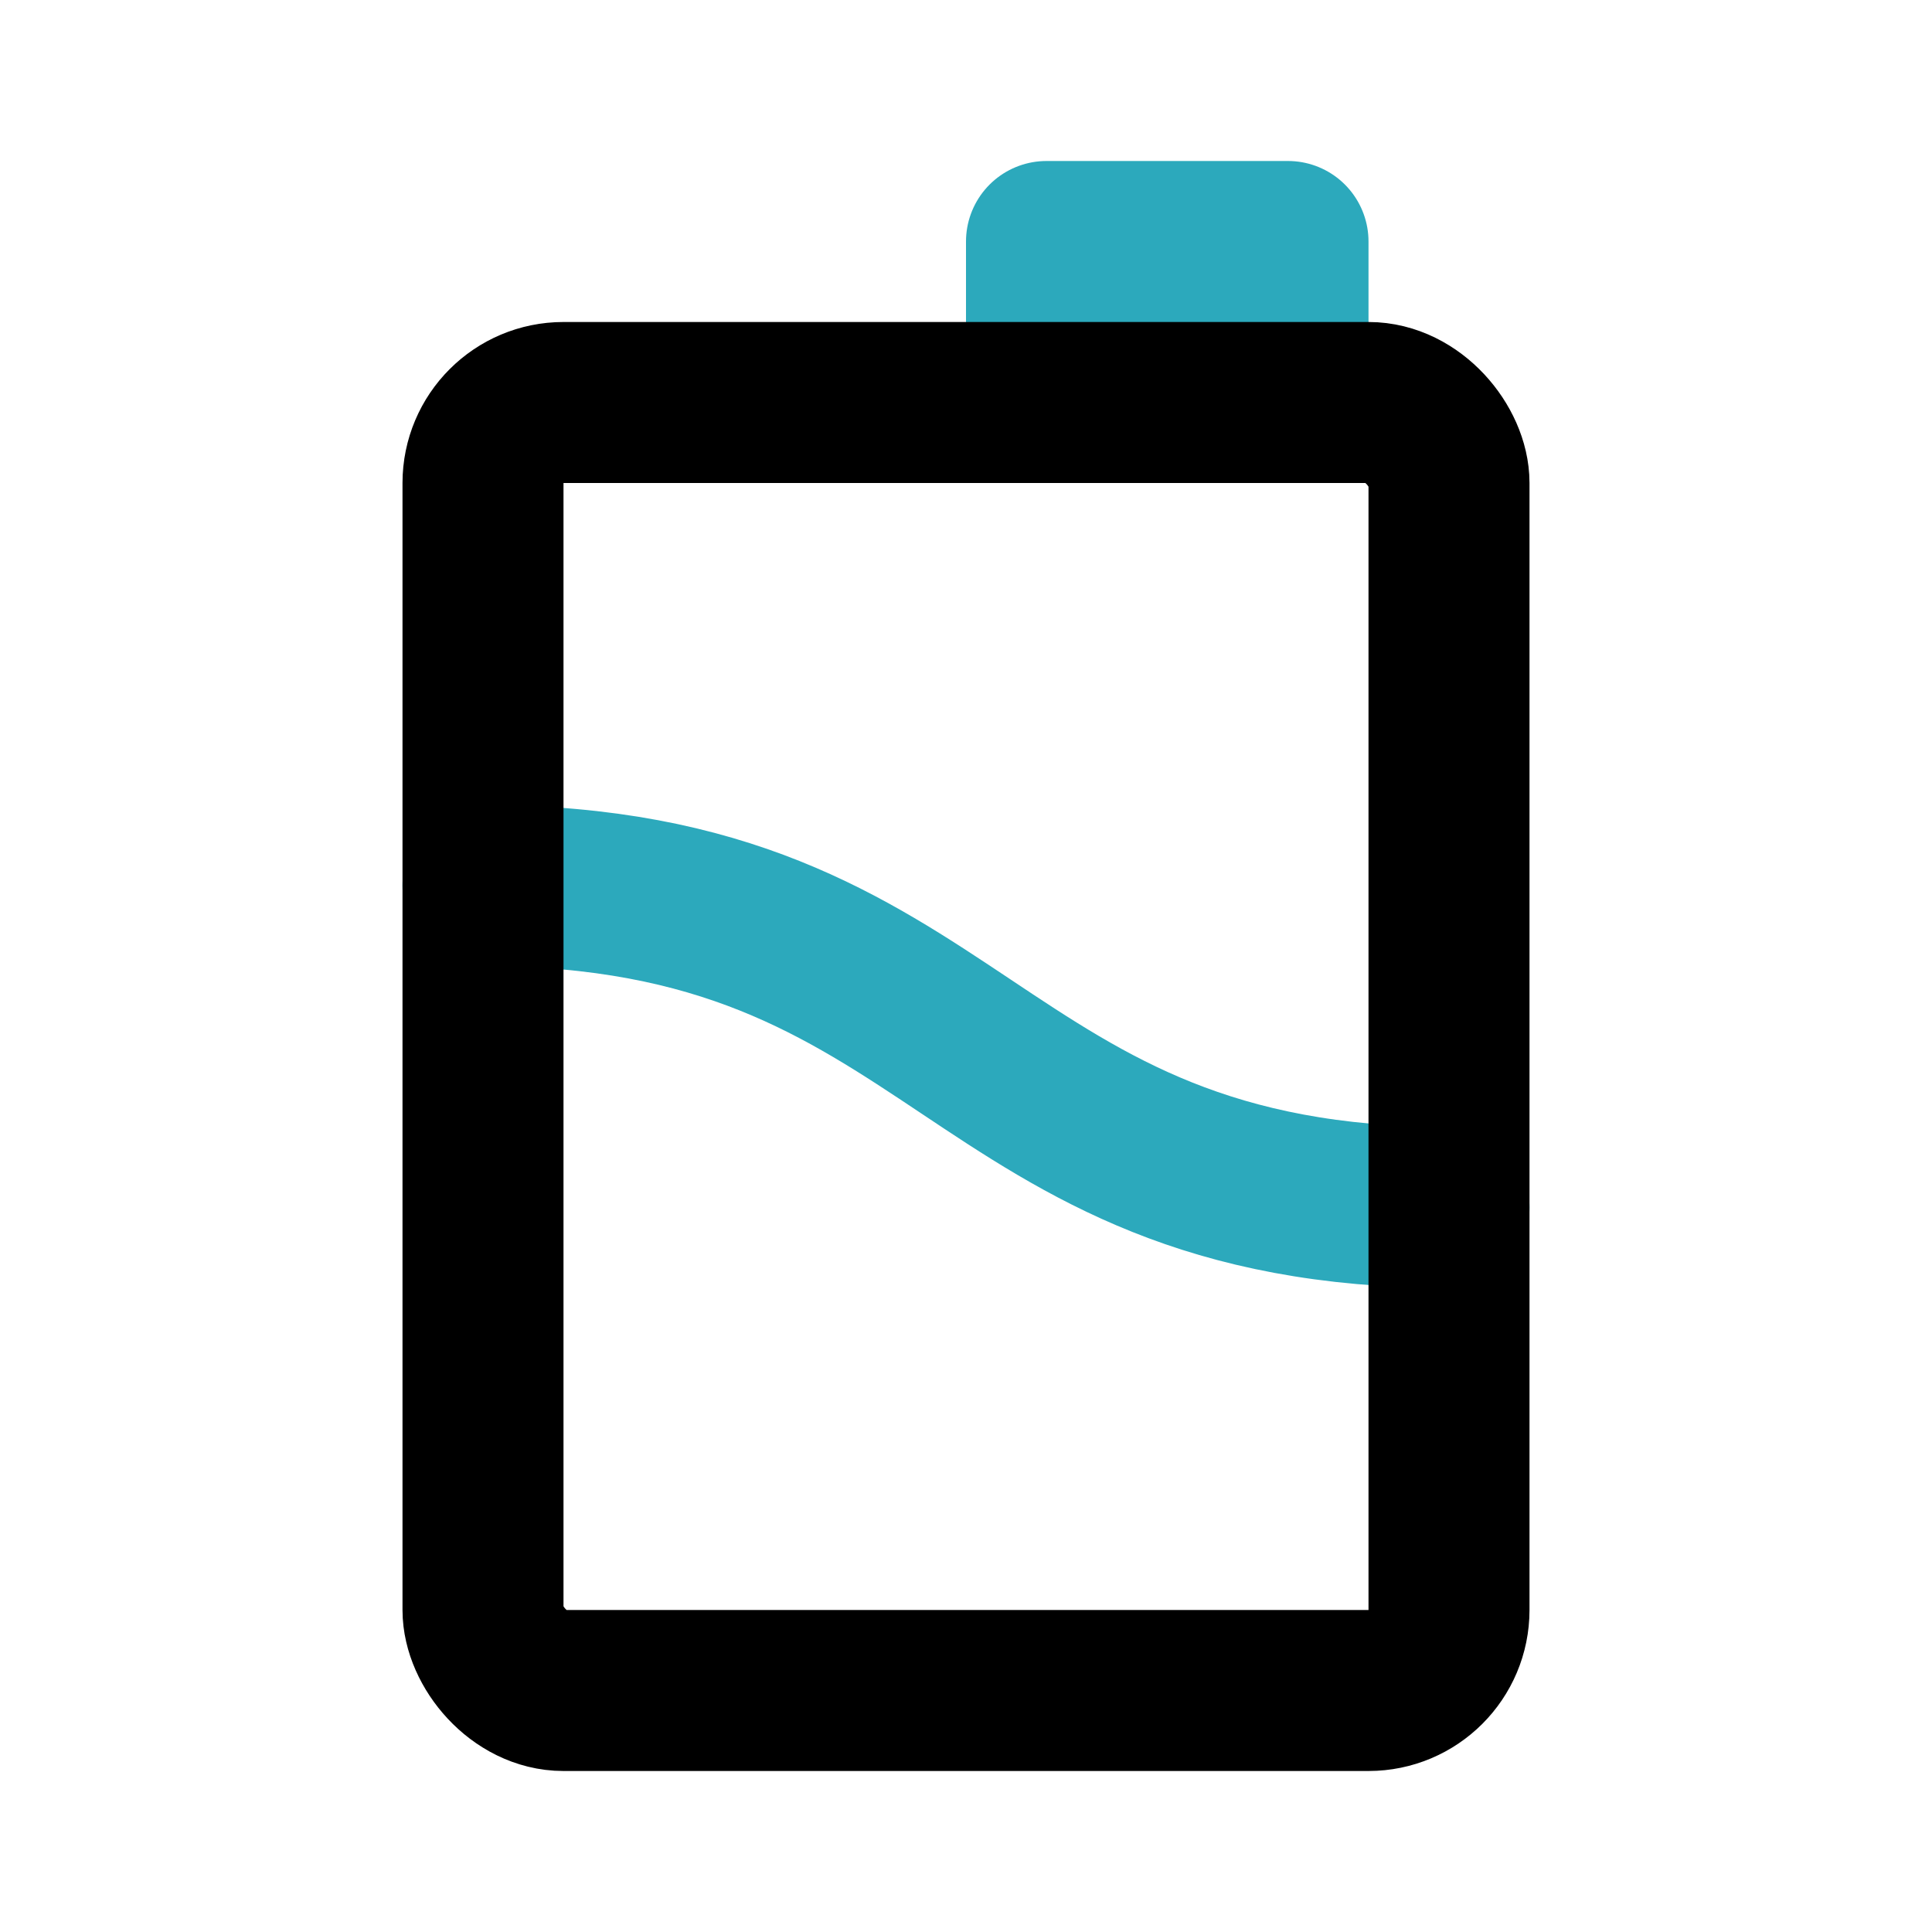
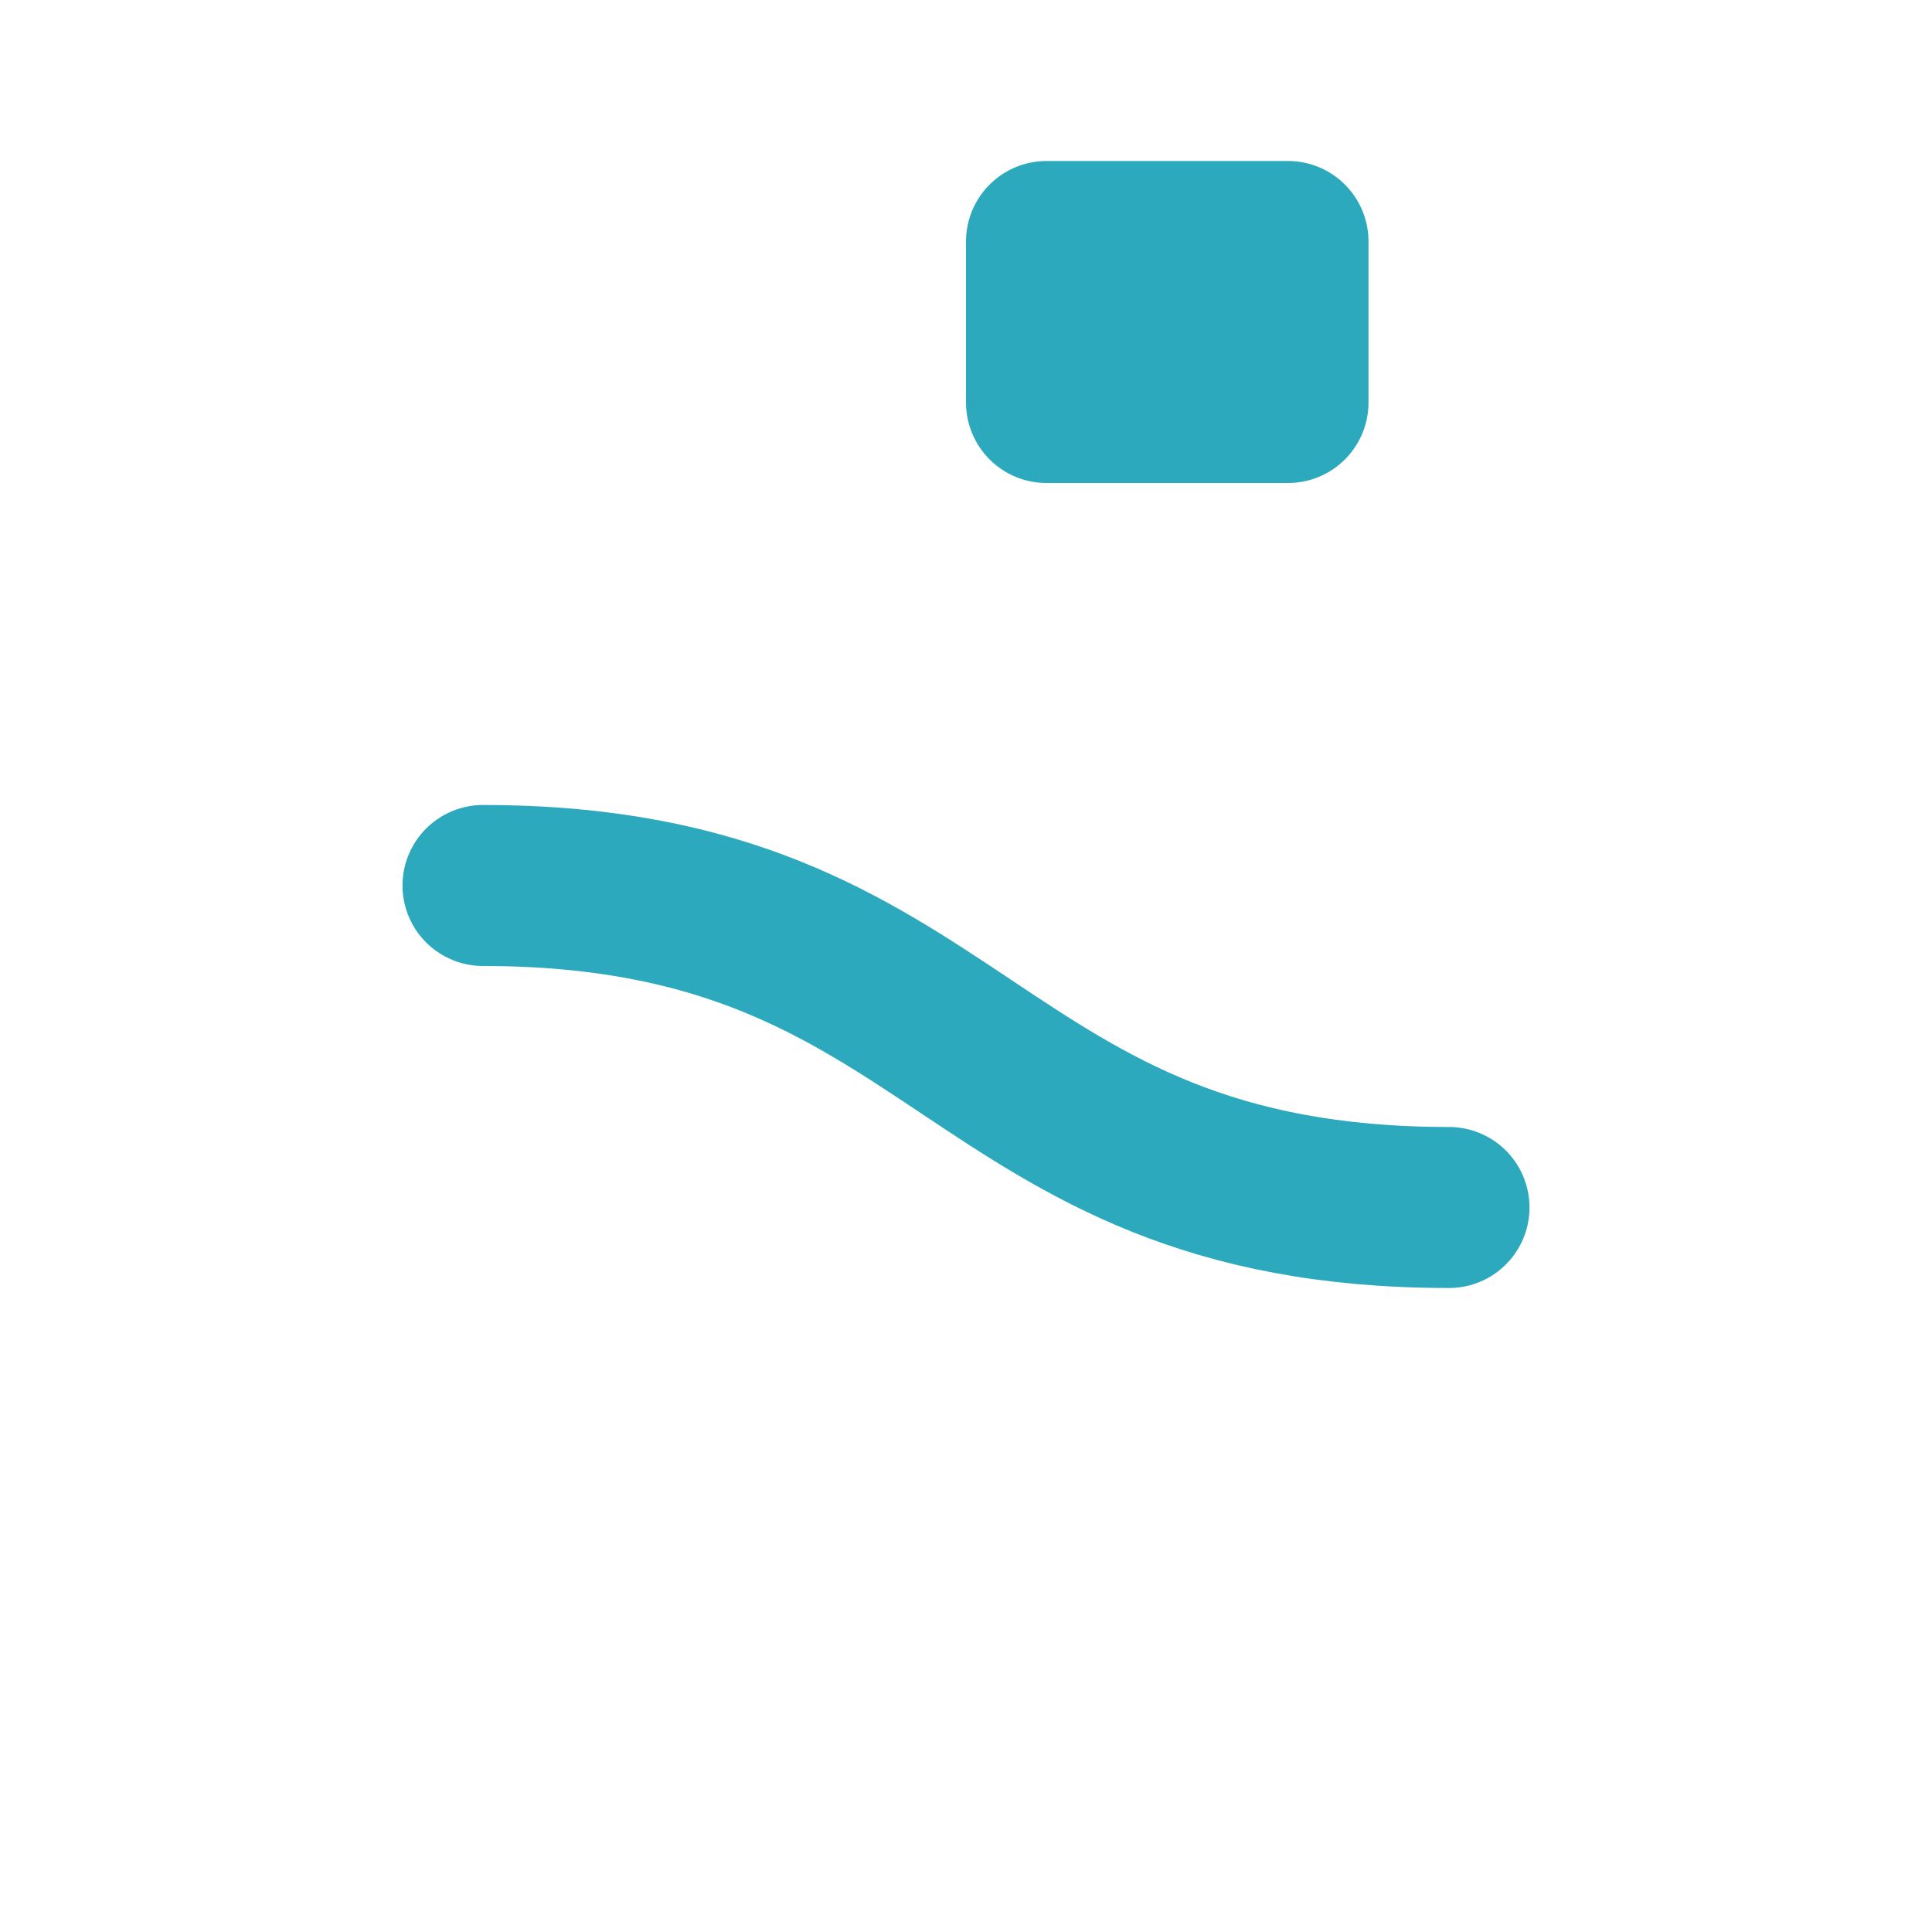
<svg xmlns="http://www.w3.org/2000/svg" fill="#000000" width="800px" height="800px" viewBox="0 0 24 24" id="milk-box" data-name="Line Color" class="icon line-color">
  <rect id="secondary" x="13" y="3" width="3" height="2" style="fill: none; stroke: rgb(44, 169, 188); stroke-linecap: round; stroke-linejoin: round; stroke-width: 2;" />
  <path id="secondary-2" data-name="secondary" d="M6,11c6,0,6,4,12,4" style="fill: none; stroke: rgb(44, 169, 188); stroke-linecap: round; stroke-linejoin: round; stroke-width: 2;" />
-   <rect id="primary" x="6" y="5" width="12" height="16" rx="1" style="fill: none; stroke: rgb(0, 0, 0); stroke-linecap: round; stroke-linejoin: round; stroke-width: 2;" />
</svg>